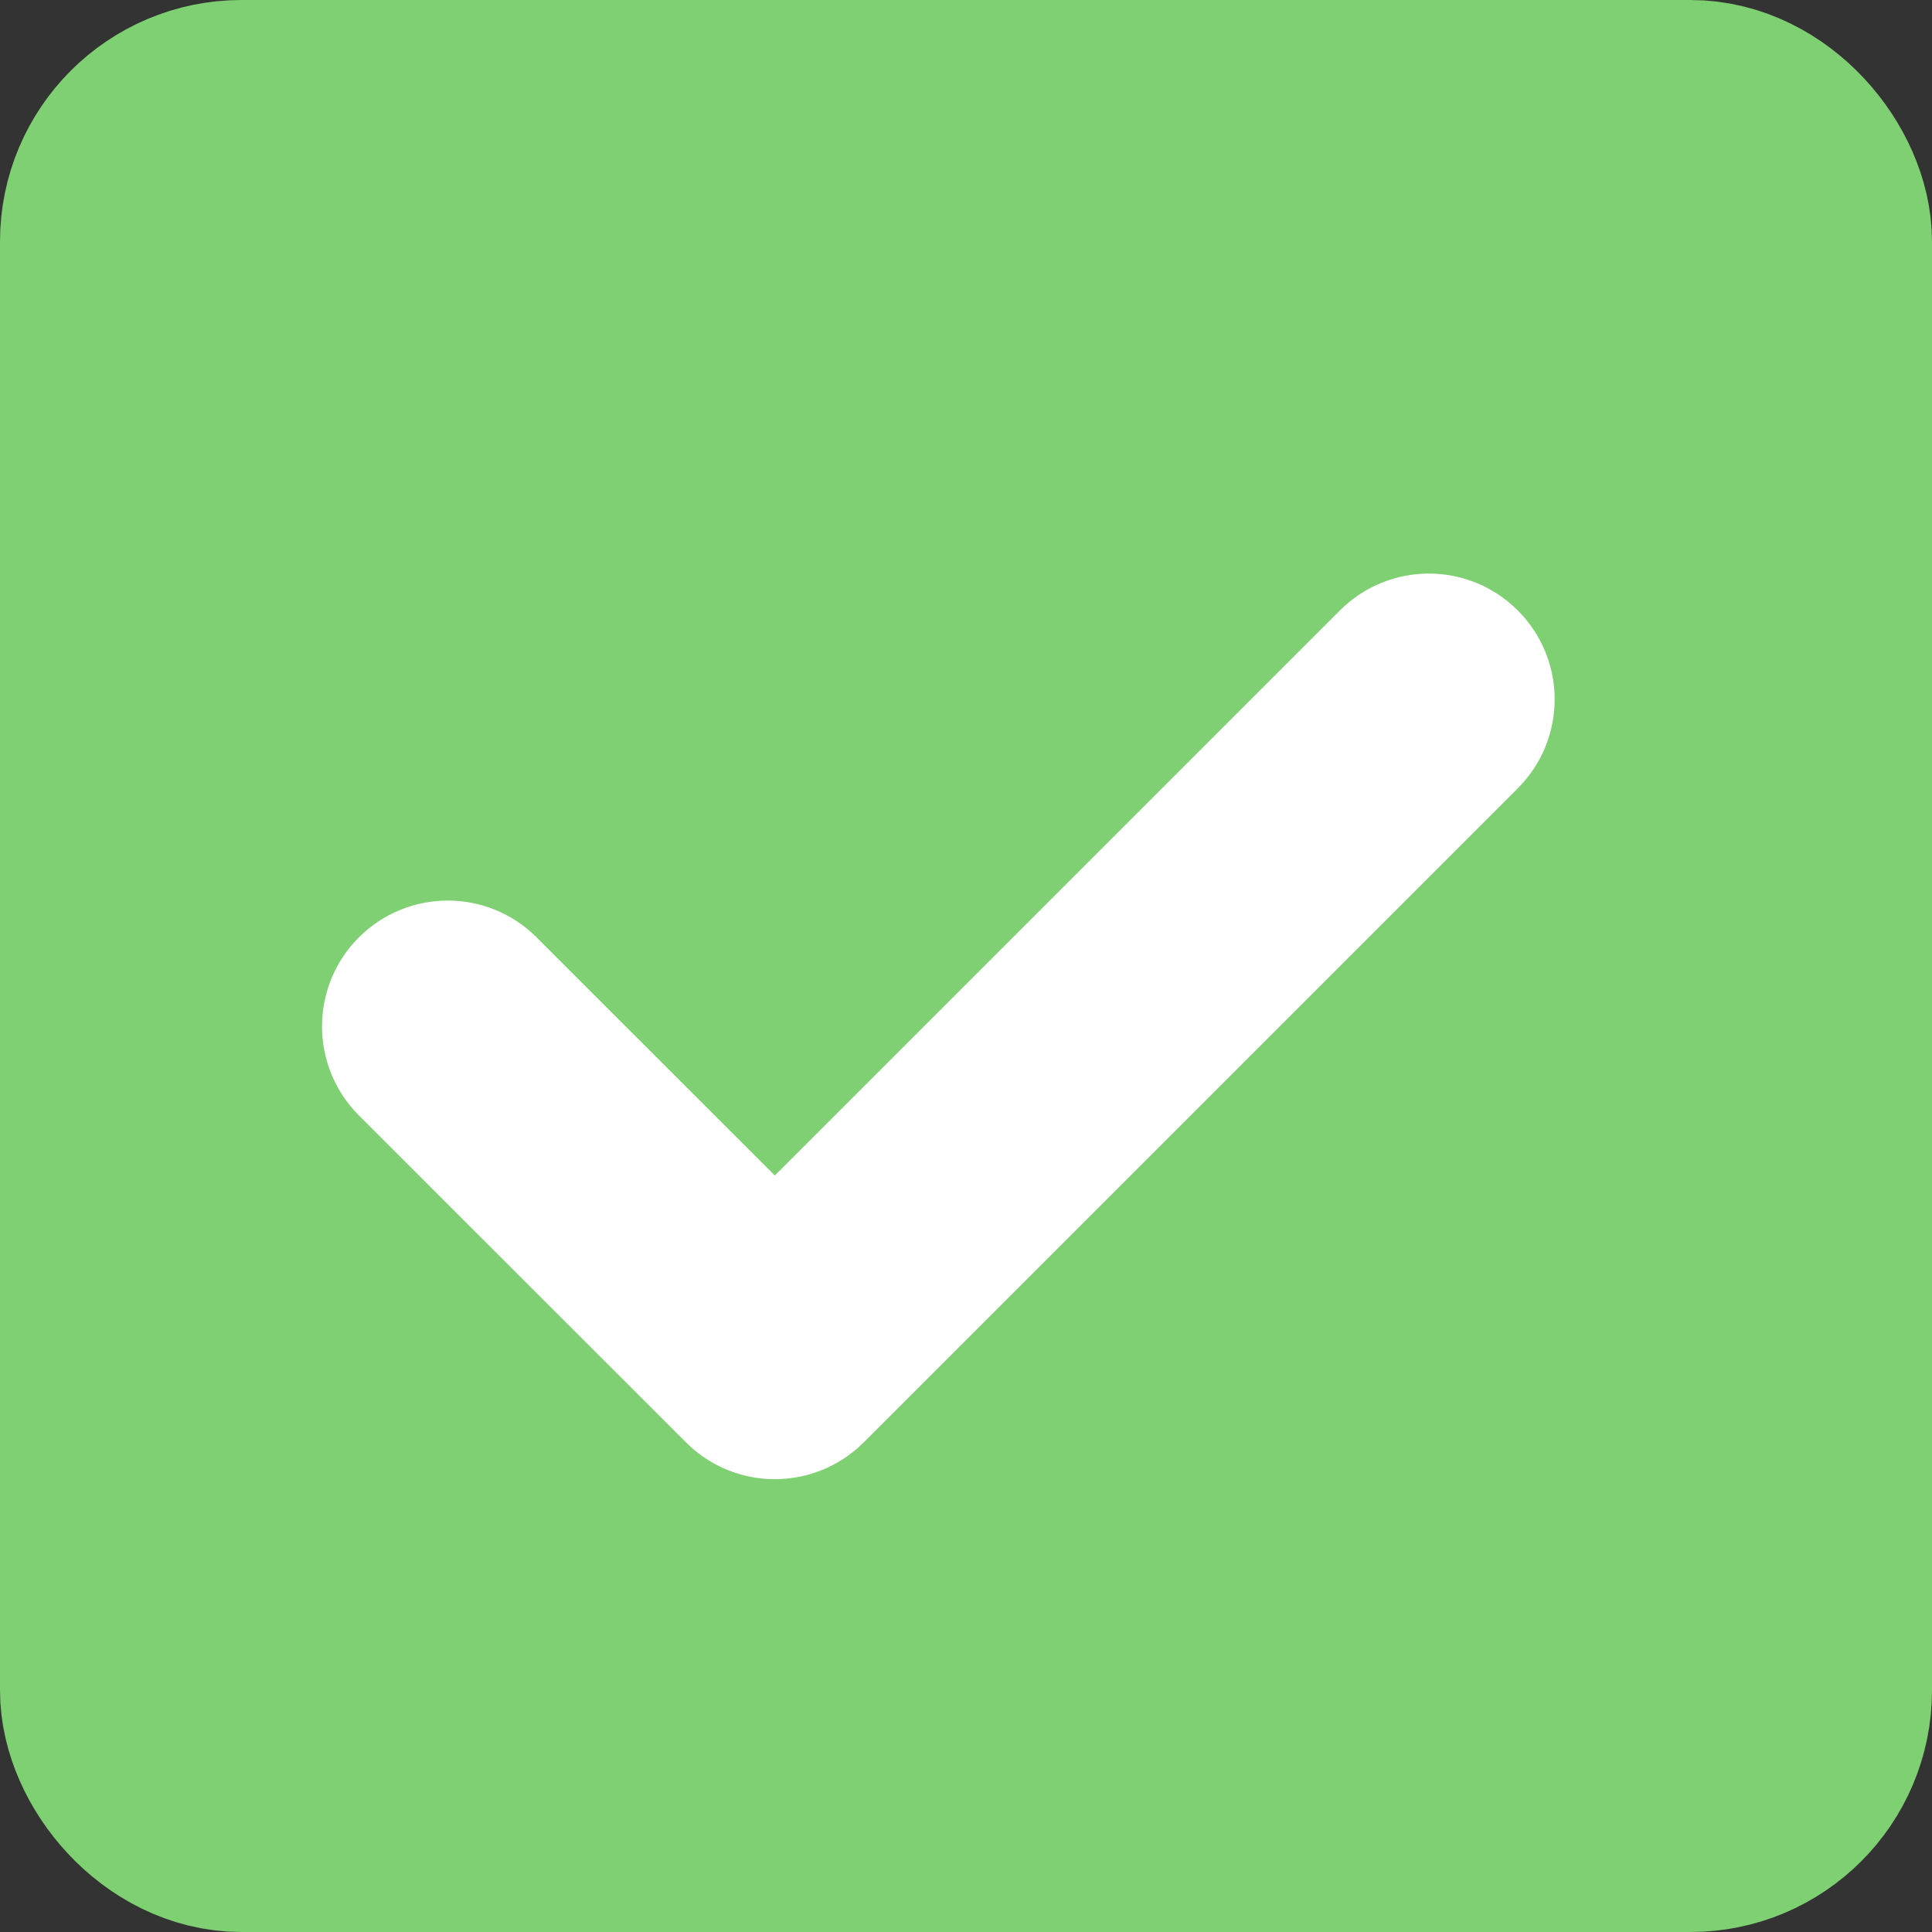
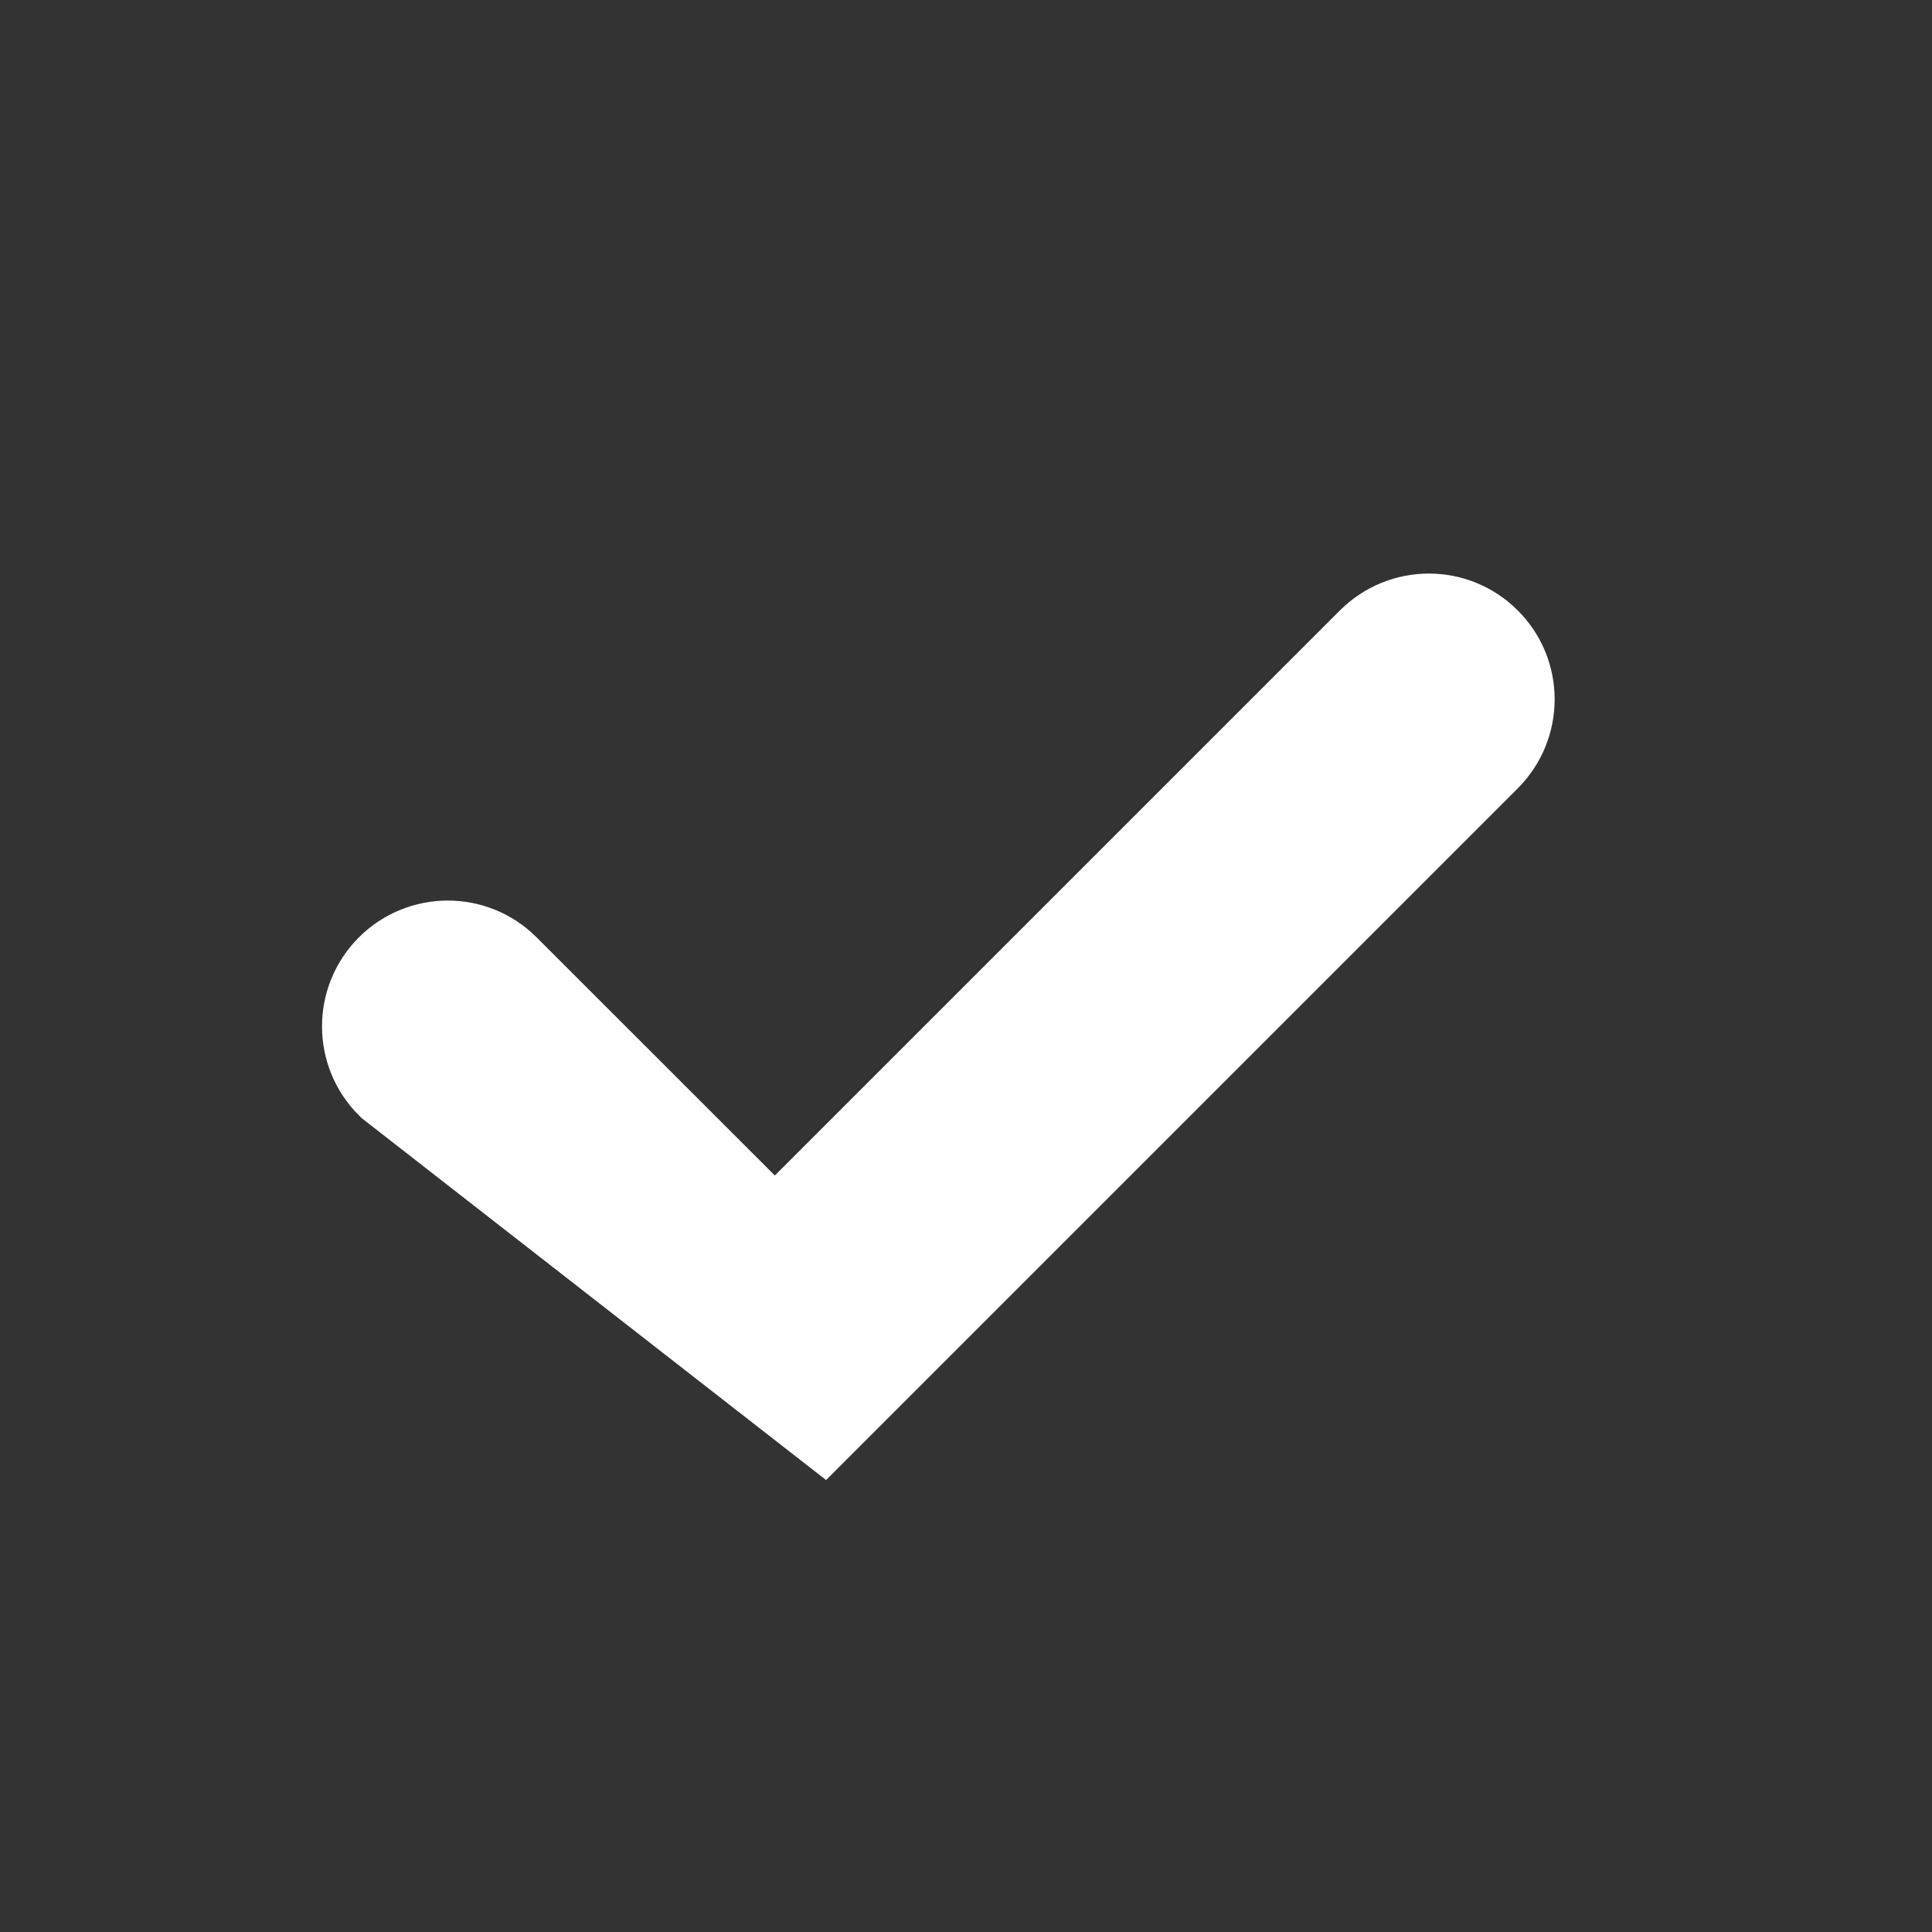
<svg xmlns="http://www.w3.org/2000/svg" width="16" height="16" viewBox="0 0 16 16" fill="none">
  <rect x="0" y="0" width="16" height="16" fill="#333333" stroke="none" />
-   <rect x="1" y="1" width="14" height="14" rx="1" fill="#7FD072" stroke="#7FD072" stroke-width="2" />
-   <path fill-rule="evenodd" clip-rule="evenodd" d="M12.216 5.409C12.428 5.62 12.428 5.963 12.216 6.175L6.8 11.591C6.588 11.803 6.245 11.803 6.034 11.591L3.325 8.883C3.114 8.671 3.114 8.329 3.325 8.117C3.537 7.905 3.88 7.905 4.091 8.117L6.417 10.442L11.45 5.409C11.662 5.197 12.005 5.197 12.216 5.409Z" fill="white" stroke="white" stroke-miterlimit="16" stroke-linecap="round" />
+   <path fill-rule="evenodd" clip-rule="evenodd" d="M12.216 5.409C12.428 5.62 12.428 5.963 12.216 6.175L6.8 11.591L3.325 8.883C3.114 8.671 3.114 8.329 3.325 8.117C3.537 7.905 3.88 7.905 4.091 8.117L6.417 10.442L11.45 5.409C11.662 5.197 12.005 5.197 12.216 5.409Z" fill="white" stroke="white" stroke-miterlimit="16" stroke-linecap="round" />
</svg>